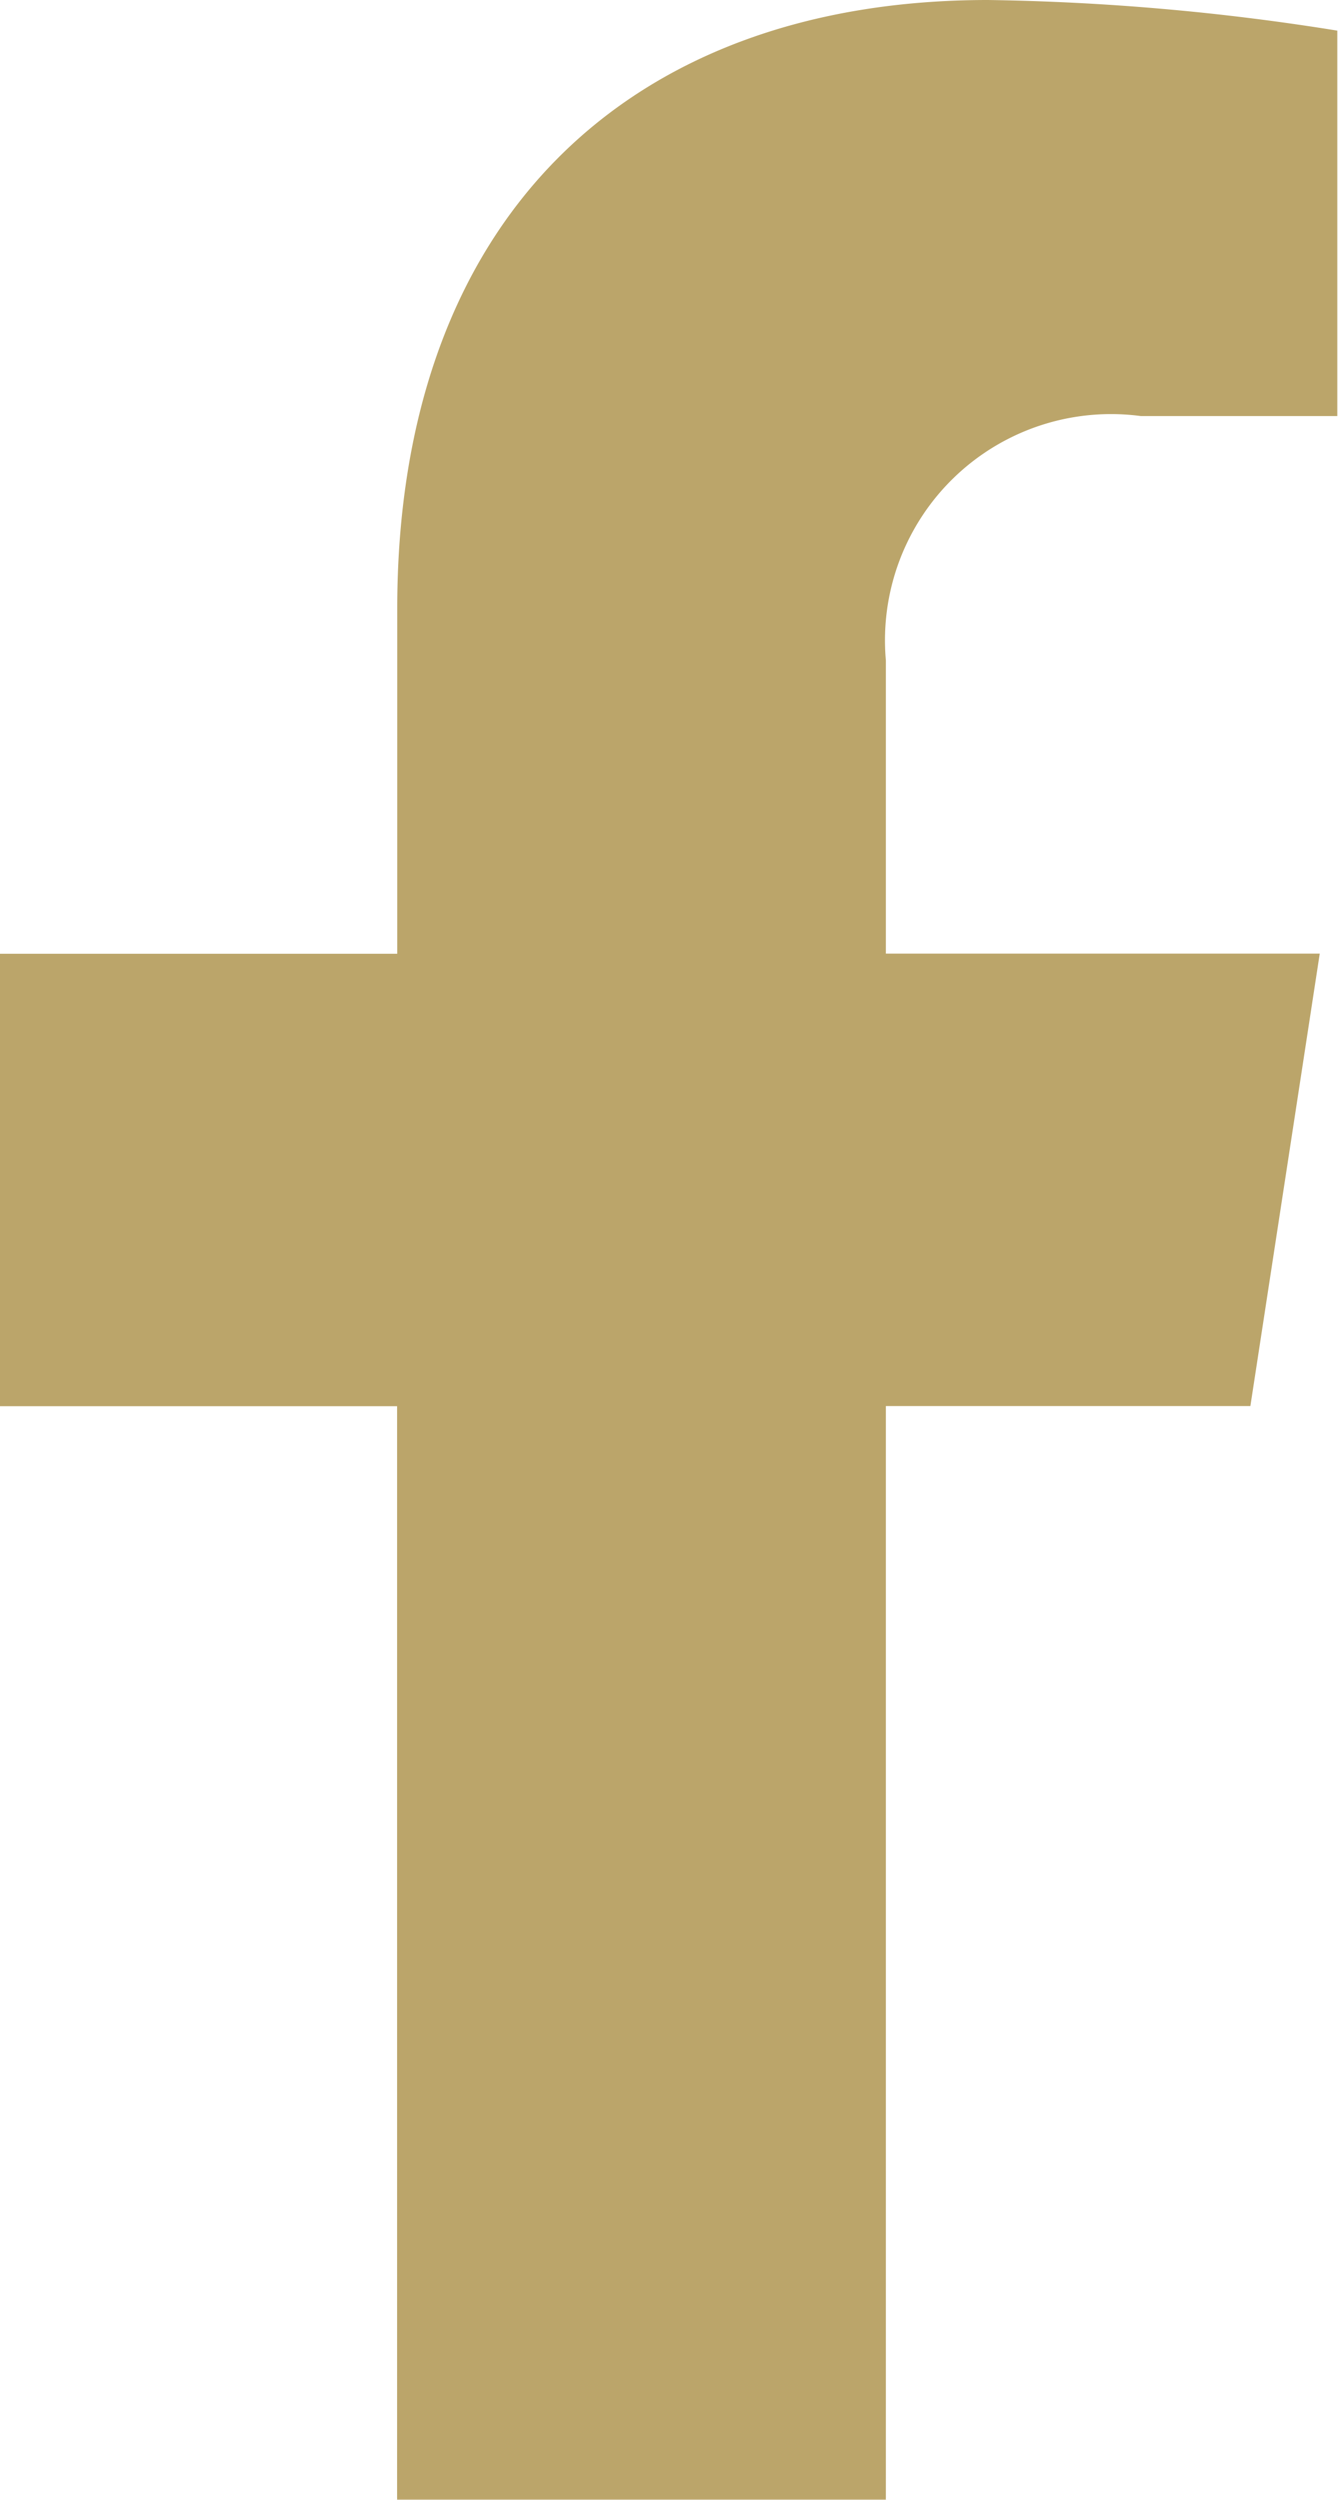
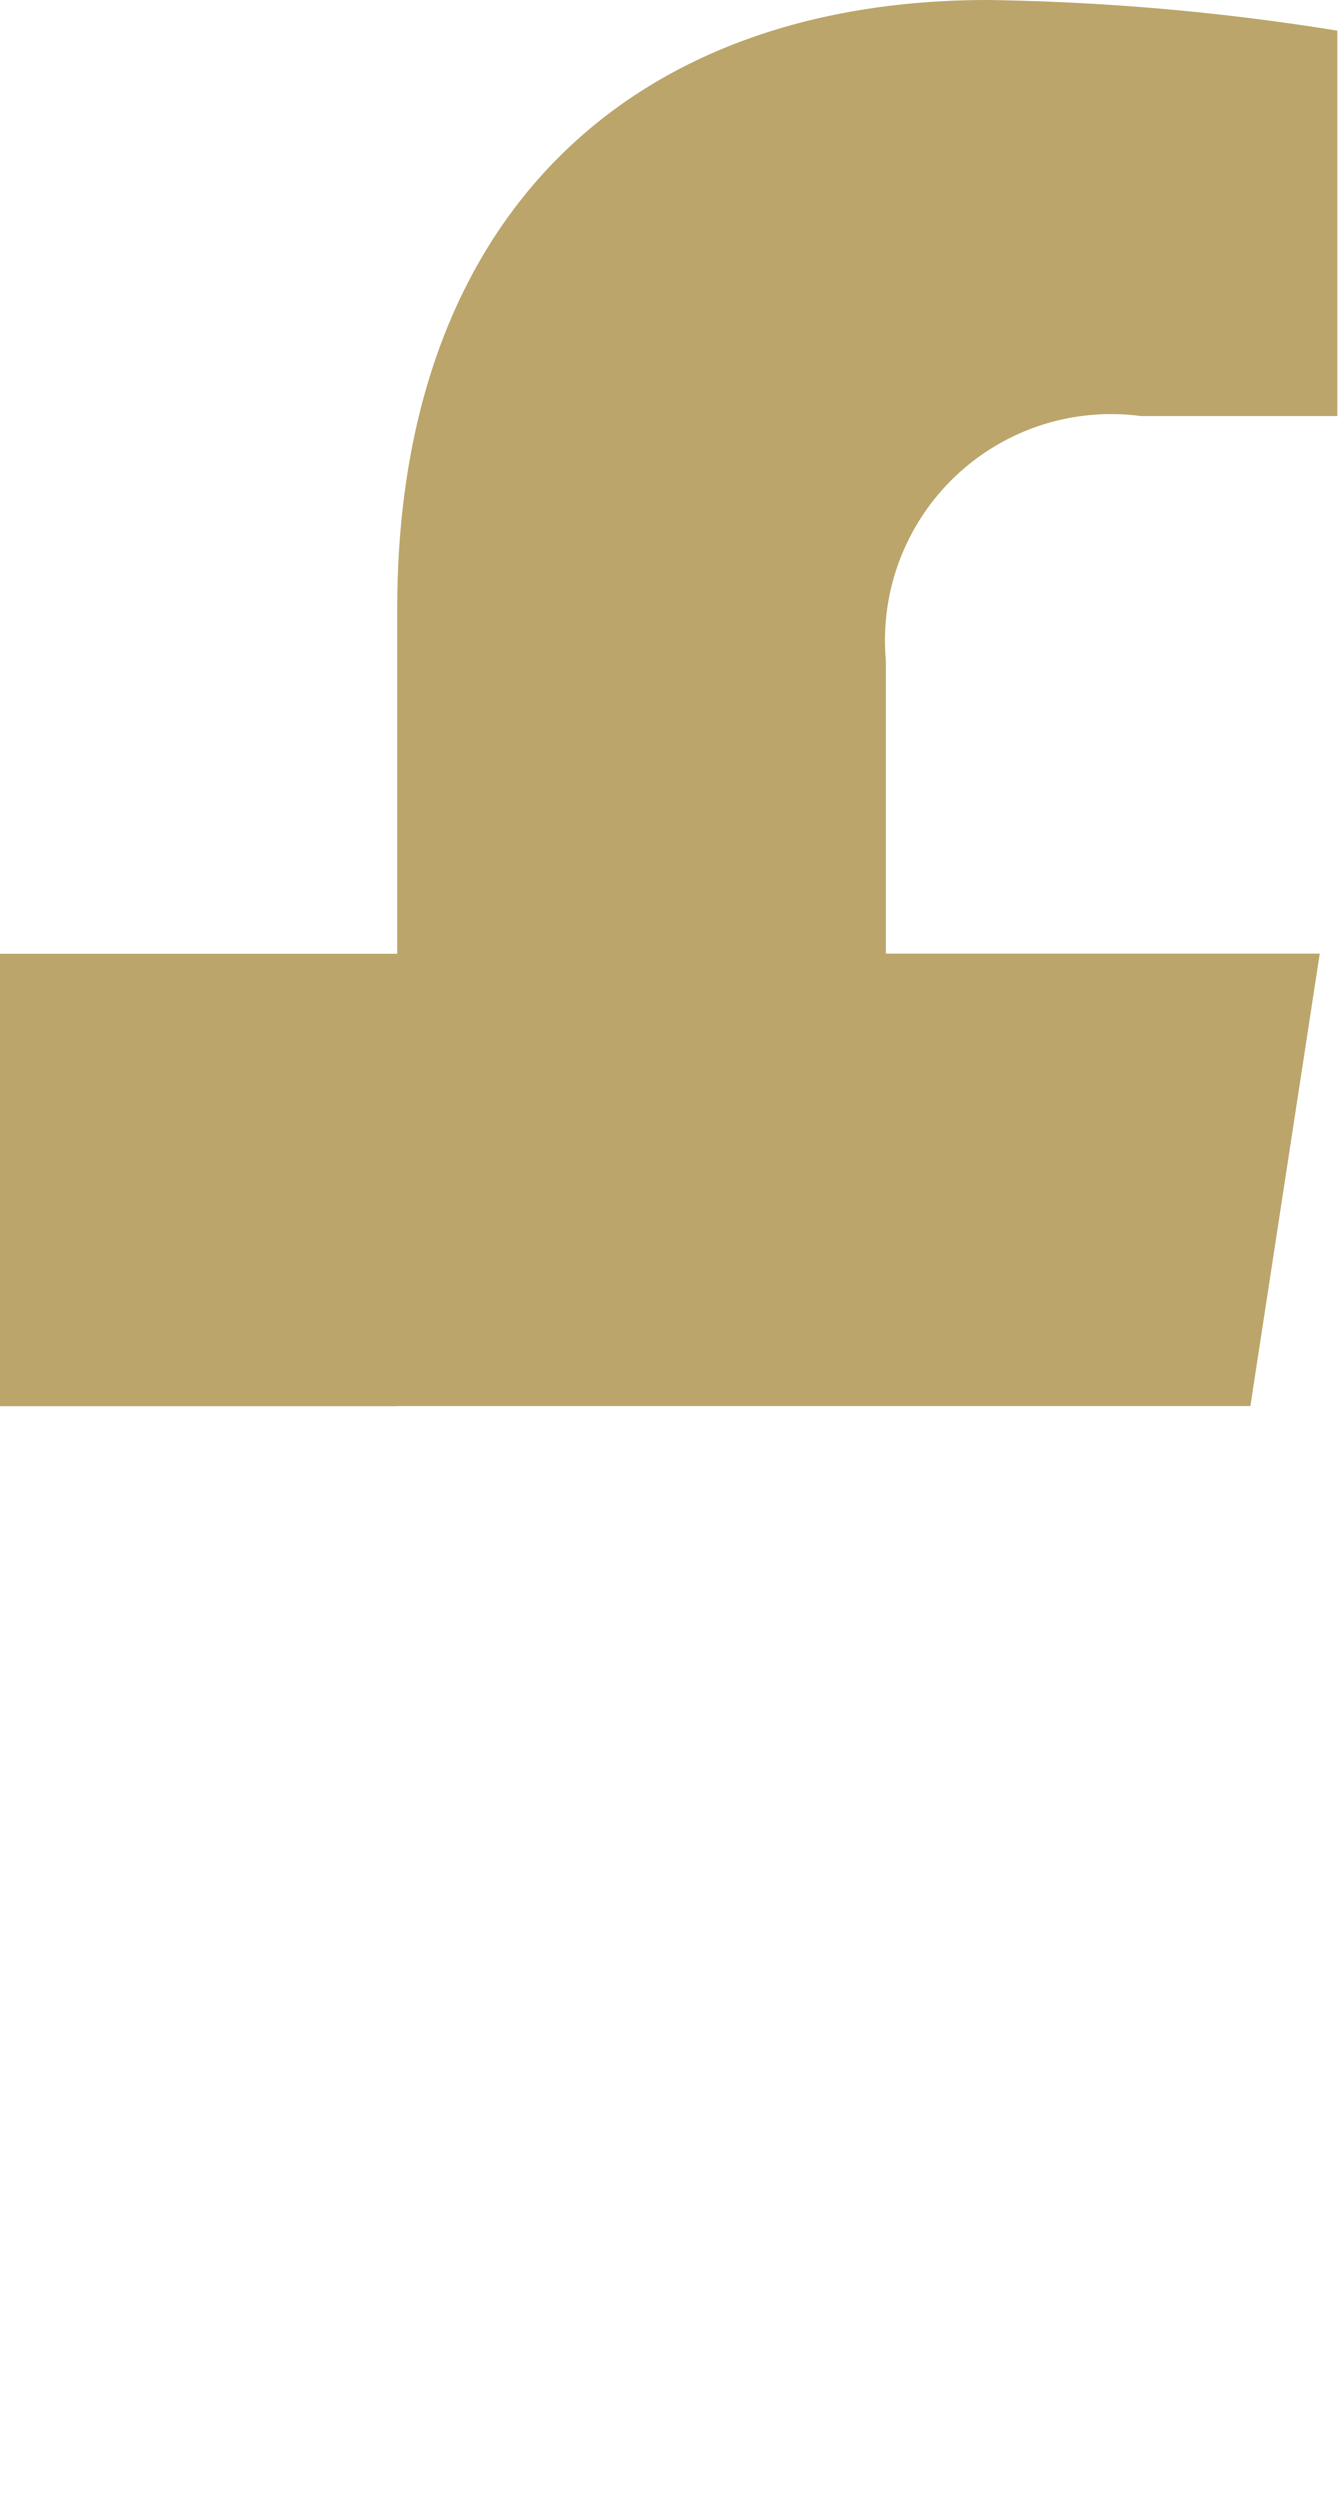
<svg xmlns="http://www.w3.org/2000/svg" width="9.529" height="17.791" viewBox="0 0 9.529 17.791">
-   <path id="Path_9617" data-name="Path 9617" d="M20.923,10.007l.494-3.22H18.327V4.7a1.61,1.61,0,0,1,1.815-1.739h1.4V.218A17.116,17.116,0,0,0,19.054,0c-2.544,0-4.207,1.542-4.207,4.333V6.788H12.018v3.22h2.828V17.79h3.481V10.007Z" transform="translate(-12.018)" fill="#bba56a" />
+   <path id="Path_9617" data-name="Path 9617" d="M20.923,10.007l.494-3.22H18.327V4.7a1.61,1.61,0,0,1,1.815-1.739h1.4V.218A17.116,17.116,0,0,0,19.054,0c-2.544,0-4.207,1.542-4.207,4.333V6.788H12.018v3.22h2.828V17.79V10.007Z" transform="translate(-12.018)" fill="#bba56a" />
</svg>